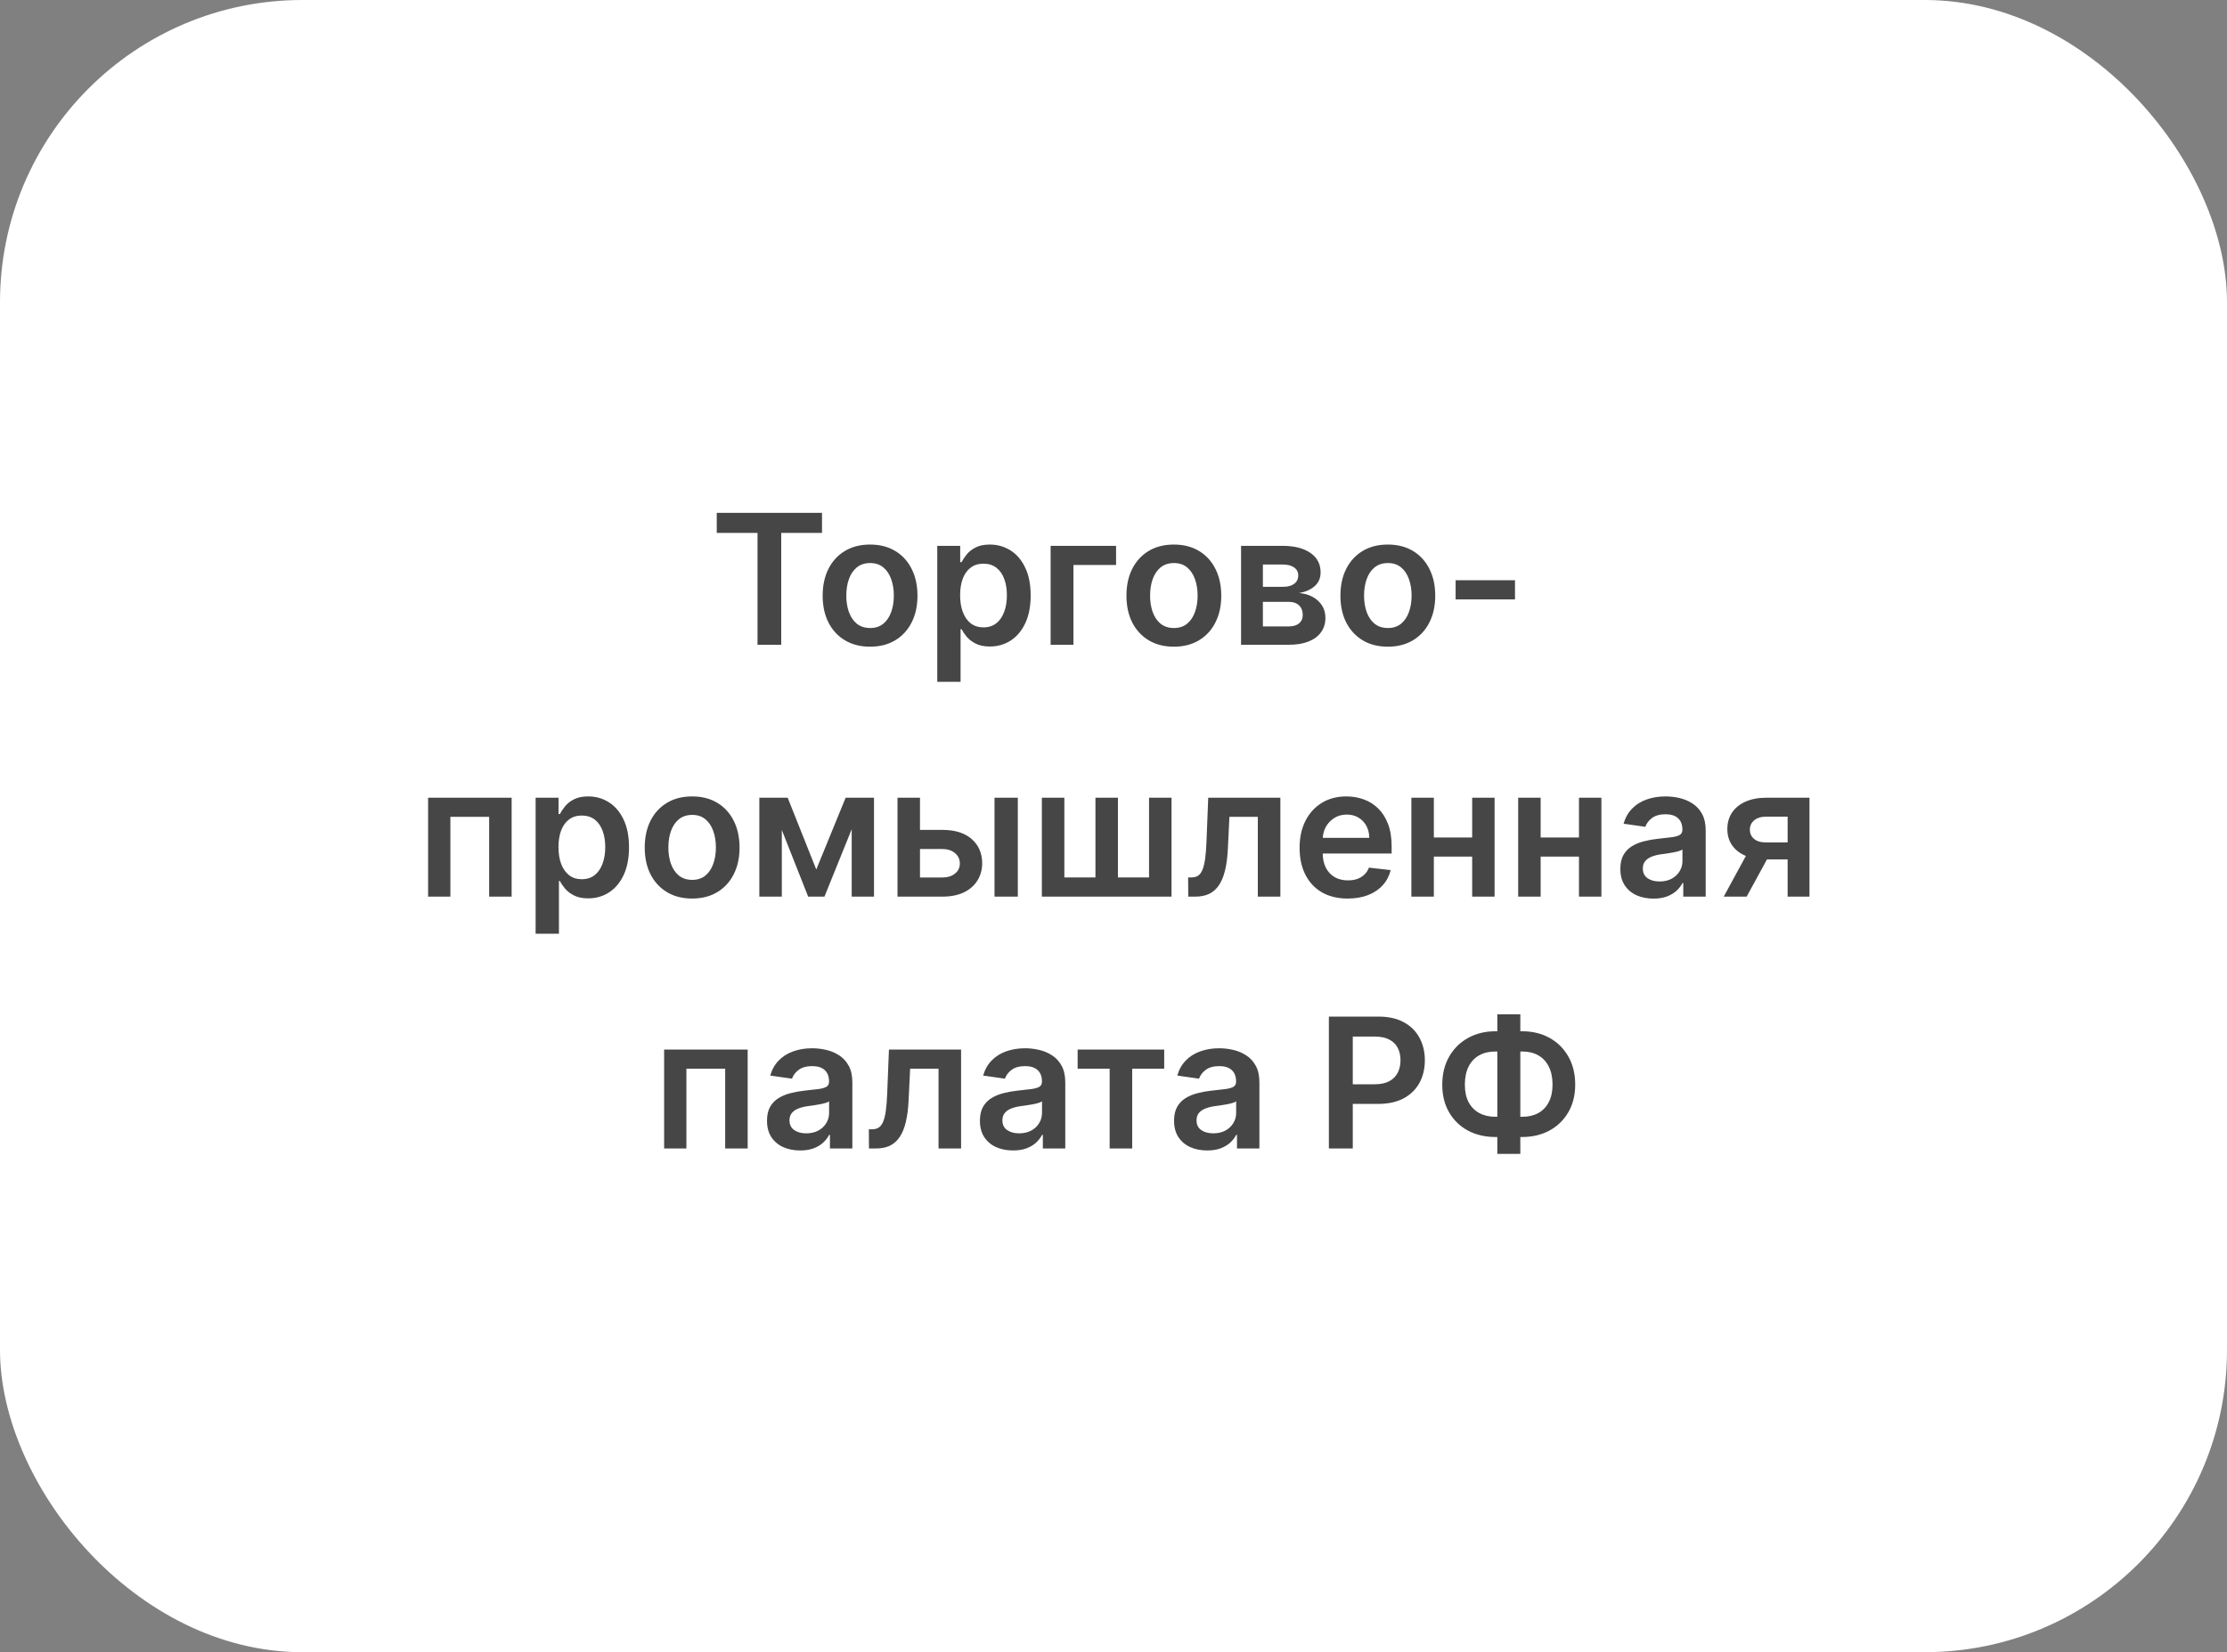
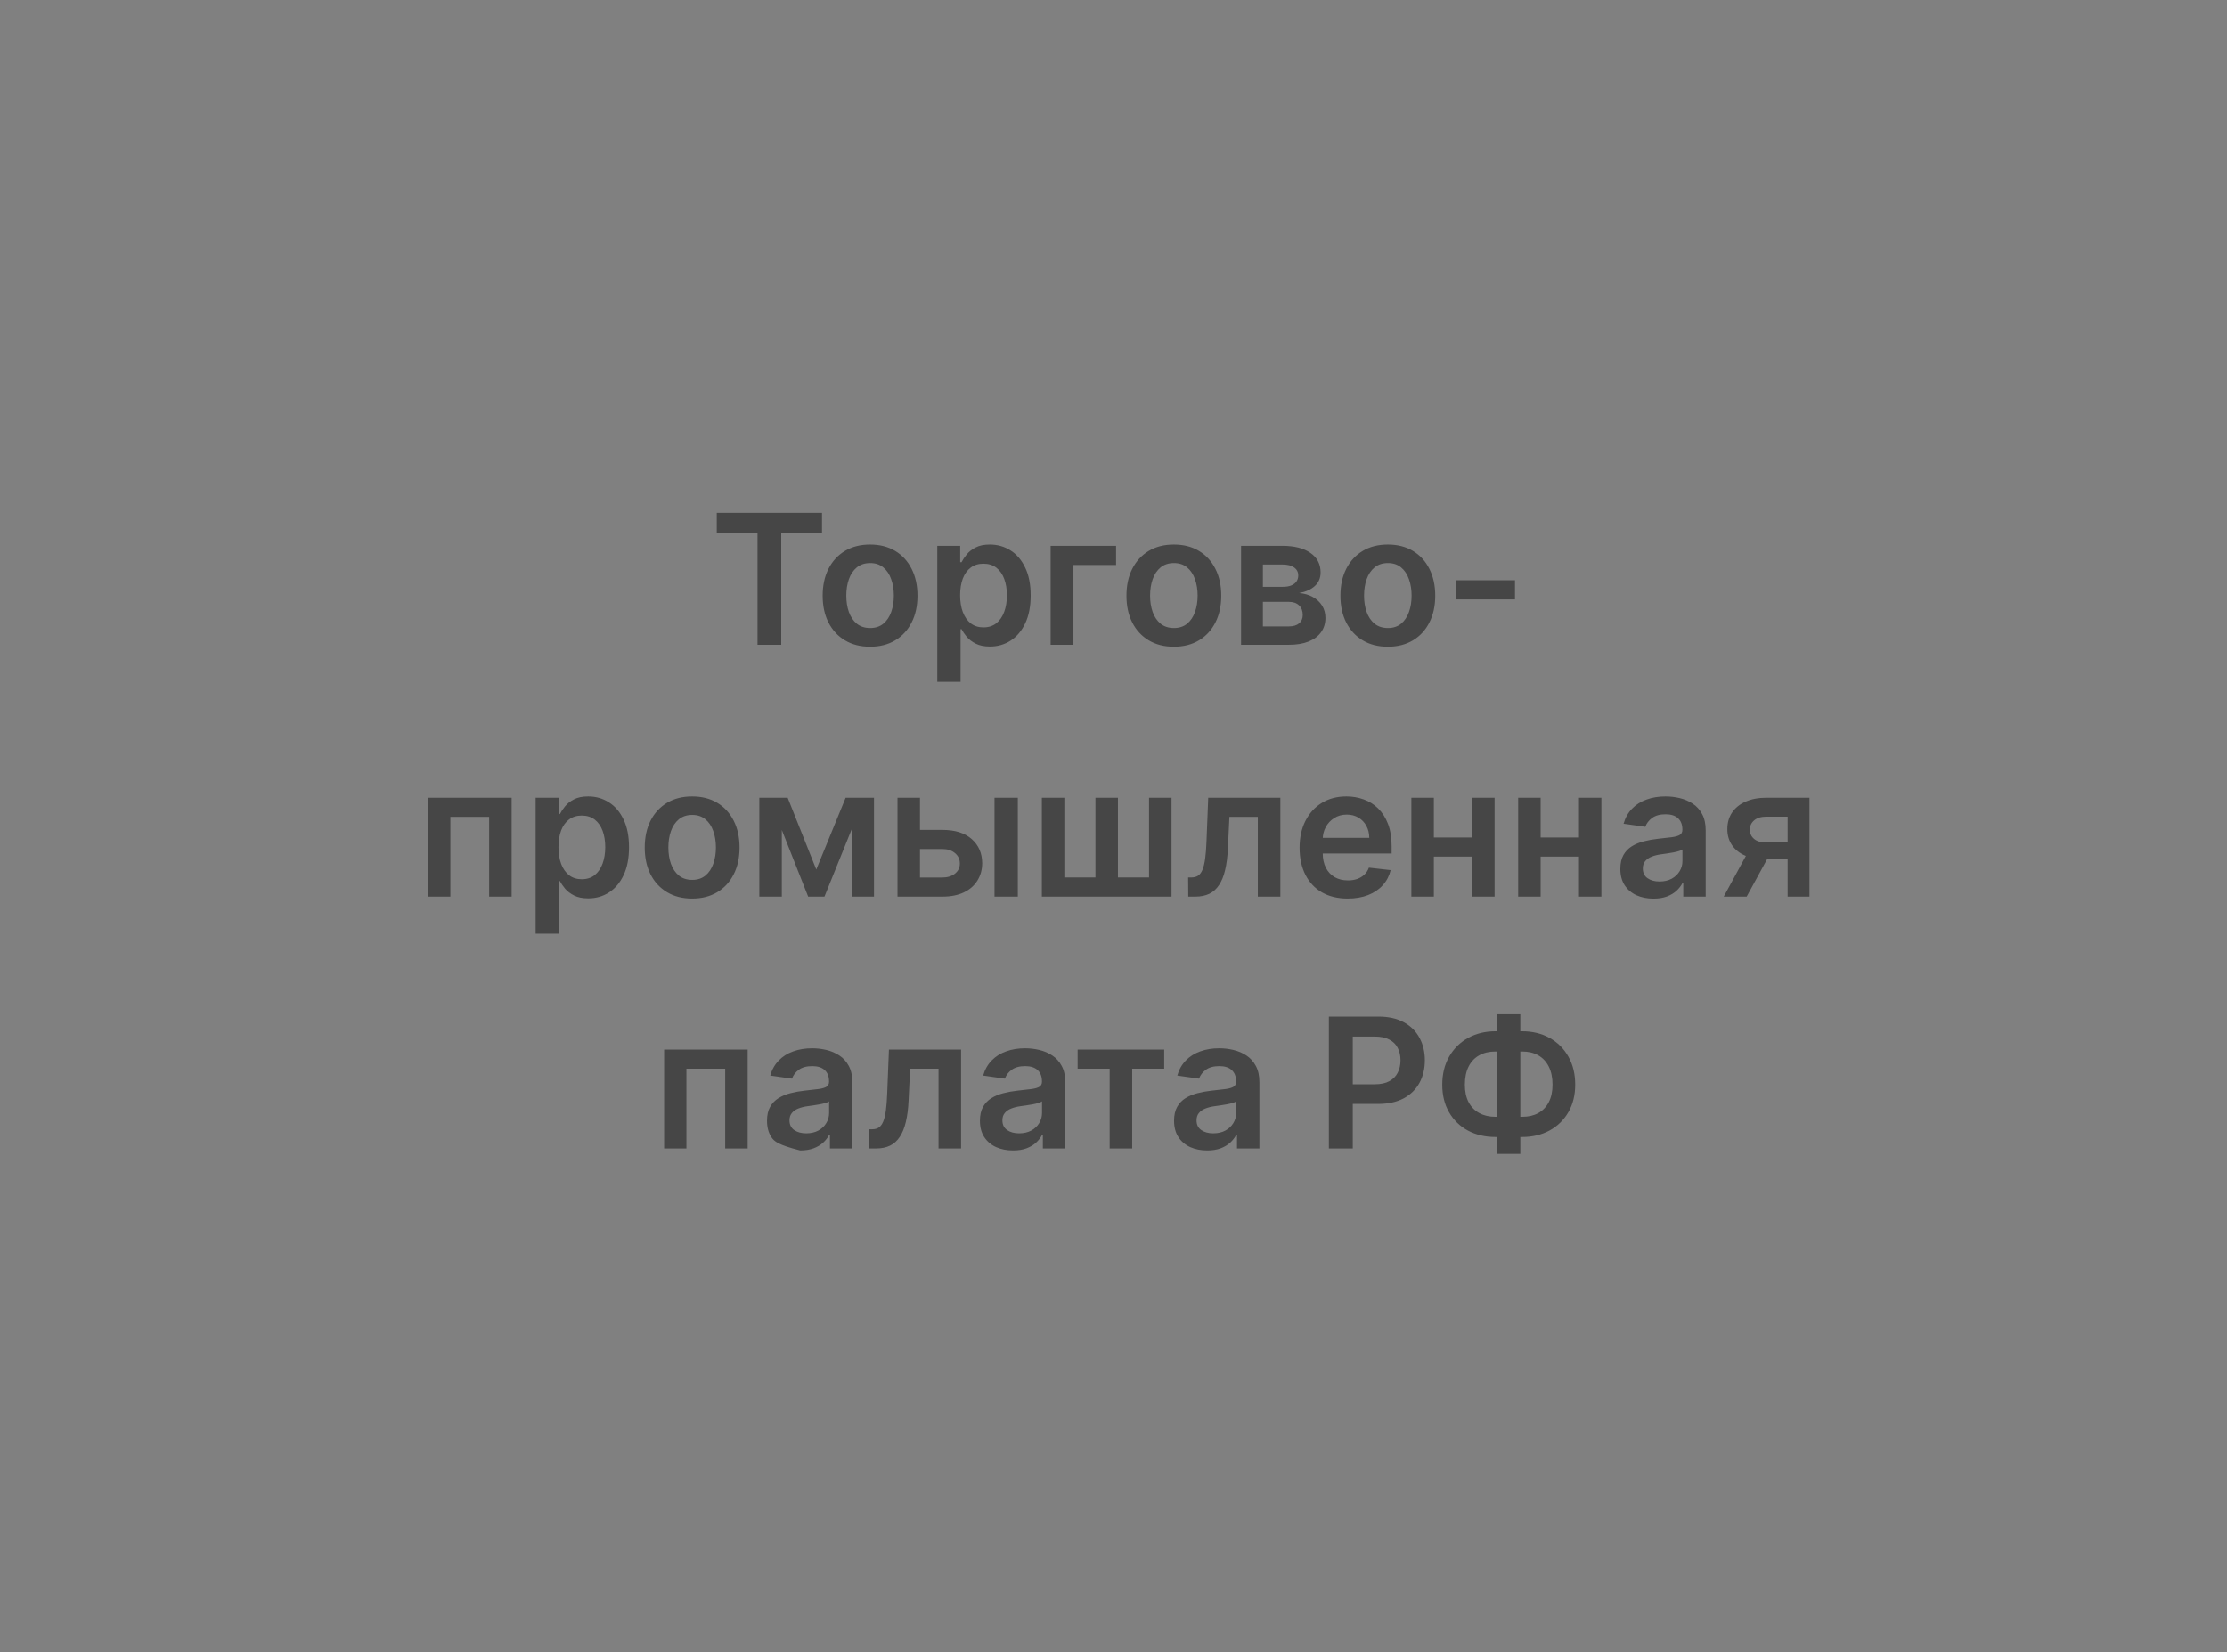
<svg xmlns="http://www.w3.org/2000/svg" width="221" height="164" viewBox="0 0 221 164" fill="none">
  <rect x="0" y="0" width="221" height="164" fill="#808080" stroke="none" />
-   <rect width="221" height="164" rx="30" fill="white" />
-   <path d="M71.128 52.897V50.909H81.573V52.897H77.526V64H75.174V52.897H71.128ZM86.343 64.192C85.384 64.192 84.553 63.981 83.85 63.559C83.147 63.137 82.601 62.547 82.213 61.788C81.83 61.03 81.638 60.144 81.638 59.129C81.638 58.115 81.83 57.227 82.213 56.464C82.601 55.701 83.147 55.109 83.85 54.687C84.553 54.265 85.384 54.054 86.343 54.054C87.302 54.054 88.132 54.265 88.836 54.687C89.539 55.109 90.082 55.701 90.466 56.464C90.853 57.227 91.047 58.115 91.047 59.129C91.047 60.144 90.853 61.03 90.466 61.788C90.082 62.547 89.539 63.137 88.836 63.559C88.132 63.981 87.302 64.192 86.343 64.192ZM86.356 62.338C86.875 62.338 87.31 62.195 87.659 61.91C88.009 61.62 88.269 61.232 88.439 60.746C88.614 60.261 88.701 59.719 88.701 59.123C88.701 58.522 88.614 57.979 88.439 57.493C88.269 57.003 88.009 56.613 87.659 56.323C87.31 56.033 86.875 55.889 86.356 55.889C85.823 55.889 85.38 56.033 85.026 56.323C84.677 56.613 84.414 57.003 84.24 57.493C84.069 57.979 83.984 58.522 83.984 59.123C83.984 59.719 84.069 60.261 84.24 60.746C84.414 61.232 84.677 61.62 85.026 61.91C85.38 62.195 85.823 62.338 86.356 62.338ZM93.011 67.682V54.182H95.287V55.805H95.421C95.54 55.567 95.709 55.313 95.926 55.045C96.143 54.772 96.437 54.54 96.808 54.348C97.179 54.152 97.652 54.054 98.227 54.054C98.986 54.054 99.67 54.248 100.279 54.636C100.893 55.019 101.378 55.588 101.736 56.342C102.099 57.092 102.28 58.013 102.28 59.104C102.28 60.182 102.103 61.098 101.749 61.852C101.395 62.606 100.914 63.182 100.305 63.578C99.695 63.974 99.005 64.173 98.234 64.173C97.671 64.173 97.204 64.079 96.834 63.891C96.463 63.704 96.165 63.478 95.939 63.214C95.717 62.945 95.545 62.692 95.421 62.453H95.325V67.682H93.011ZM95.28 59.091C95.28 59.726 95.37 60.282 95.549 60.759C95.732 61.236 95.994 61.609 96.335 61.878C96.68 62.142 97.098 62.274 97.588 62.274C98.099 62.274 98.528 62.138 98.873 61.865C99.218 61.588 99.478 61.211 99.653 60.734C99.832 60.252 99.921 59.705 99.921 59.091C99.921 58.481 99.834 57.94 99.659 57.467C99.484 56.994 99.224 56.624 98.879 56.355C98.534 56.087 98.103 55.952 97.588 55.952C97.094 55.952 96.674 56.082 96.329 56.342C95.984 56.602 95.721 56.967 95.542 57.435C95.368 57.904 95.28 58.456 95.28 59.091ZM110.756 54.182V56.08H106.524V64H104.261V54.182H110.756ZM116.489 64.192C115.53 64.192 114.699 63.981 113.996 63.559C113.293 63.137 112.748 62.547 112.36 61.788C111.976 61.03 111.785 60.144 111.785 59.129C111.785 58.115 111.976 57.227 112.36 56.464C112.748 55.701 113.293 55.109 113.996 54.687C114.699 54.265 115.53 54.054 116.489 54.054C117.448 54.054 118.279 54.265 118.982 54.687C119.685 55.109 120.229 55.701 120.612 56.464C121 57.227 121.194 58.115 121.194 59.129C121.194 60.144 121 61.03 120.612 61.788C120.229 62.547 119.685 63.137 118.982 63.559C118.279 63.981 117.448 64.192 116.489 64.192ZM116.502 62.338C117.022 62.338 117.456 62.195 117.806 61.91C118.155 61.62 118.415 61.232 118.586 60.746C118.76 60.261 118.848 59.719 118.848 59.123C118.848 58.522 118.76 57.979 118.586 57.493C118.415 57.003 118.155 56.613 117.806 56.323C117.456 56.033 117.022 55.889 116.502 55.889C115.969 55.889 115.526 56.033 115.172 56.323C114.823 56.613 114.561 57.003 114.386 57.493C114.216 57.979 114.131 58.522 114.131 59.123C114.131 59.719 114.216 60.261 114.386 60.746C114.561 61.232 114.823 61.62 115.172 61.91C115.526 62.195 115.969 62.338 116.502 62.338ZM123.158 64V54.182H127.281C128.444 54.182 129.362 54.414 130.036 54.879C130.713 55.343 131.052 55.991 131.052 56.822C131.052 57.371 130.86 57.821 130.477 58.17C130.097 58.516 129.58 58.748 128.923 58.867C129.439 58.91 129.891 59.04 130.278 59.257C130.67 59.474 130.977 59.76 131.199 60.114C131.42 60.467 131.531 60.874 131.531 61.334C131.531 61.876 131.388 62.347 131.103 62.747C130.822 63.144 130.411 63.452 129.869 63.674C129.332 63.891 128.68 64 127.913 64H123.158ZM125.325 62.178H127.913C128.339 62.178 128.674 62.078 128.917 61.878C129.16 61.673 129.281 61.396 129.281 61.047C129.281 60.642 129.16 60.325 128.917 60.094C128.674 59.86 128.339 59.743 127.913 59.743H125.325V62.178ZM125.325 58.247H127.325C127.641 58.247 127.911 58.202 128.137 58.113C128.363 58.019 128.536 57.889 128.655 57.723C128.774 57.553 128.834 57.35 128.834 57.116C128.834 56.779 128.695 56.515 128.418 56.323C128.146 56.131 127.766 56.035 127.281 56.035H125.325V58.247ZM137.724 64.192C136.765 64.192 135.934 63.981 135.231 63.559C134.528 63.137 133.982 62.547 133.594 61.788C133.211 61.03 133.019 60.144 133.019 59.129C133.019 58.115 133.211 57.227 133.594 56.464C133.982 55.701 134.528 55.109 135.231 54.687C135.934 54.265 136.765 54.054 137.724 54.054C138.682 54.054 139.513 54.265 140.216 54.687C140.92 55.109 141.463 55.701 141.846 56.464C142.234 57.227 142.428 58.115 142.428 59.129C142.428 60.144 142.234 61.03 141.846 61.788C141.463 62.547 140.92 63.137 140.216 63.559C139.513 63.981 138.682 64.192 137.724 64.192ZM137.736 62.338C138.256 62.338 138.691 62.195 139.04 61.91C139.39 61.62 139.65 61.232 139.82 60.746C139.995 60.261 140.082 59.719 140.082 59.123C140.082 58.522 139.995 57.979 139.82 57.493C139.65 57.003 139.39 56.613 139.04 56.323C138.691 56.033 138.256 55.889 137.736 55.889C137.204 55.889 136.76 56.033 136.407 56.323C136.057 56.613 135.795 57.003 135.621 57.493C135.45 57.979 135.365 58.522 135.365 59.123C135.365 59.719 135.45 60.261 135.621 60.746C135.795 61.232 136.057 61.62 136.407 61.91C136.76 62.195 137.204 62.338 137.736 62.338ZM150.343 57.595V59.5H144.45V57.595H150.343ZM42.483 89V79.182H50.773V89H48.542V81.08H44.694V89H42.483ZM53.153 92.682V79.182H55.428V80.805H55.563C55.682 80.567 55.85 80.313 56.068 80.045C56.285 79.772 56.579 79.54 56.95 79.348C57.32 79.152 57.793 79.054 58.369 79.054C59.127 79.054 59.811 79.248 60.42 79.636C61.034 80.019 61.52 80.588 61.878 81.342C62.24 82.092 62.421 83.013 62.421 84.104C62.421 85.182 62.244 86.098 61.891 86.852C61.537 87.606 61.056 88.182 60.446 88.578C59.837 88.974 59.146 89.173 58.375 89.173C57.813 89.173 57.346 89.079 56.975 88.891C56.605 88.704 56.306 88.478 56.08 88.214C55.859 87.945 55.686 87.692 55.563 87.453H55.467V92.682H53.153ZM55.422 84.091C55.422 84.726 55.511 85.282 55.69 85.759C55.874 86.237 56.136 86.609 56.477 86.878C56.822 87.142 57.239 87.274 57.73 87.274C58.241 87.274 58.669 87.138 59.014 86.865C59.359 86.588 59.619 86.211 59.794 85.734C59.973 85.252 60.063 84.704 60.063 84.091C60.063 83.481 59.975 82.94 59.8 82.467C59.626 81.994 59.366 81.624 59.021 81.355C58.675 81.087 58.245 80.952 57.73 80.952C57.235 80.952 56.815 81.082 56.47 81.342C56.125 81.602 55.863 81.967 55.684 82.435C55.509 82.904 55.422 83.456 55.422 84.091ZM68.686 89.192C67.727 89.192 66.896 88.981 66.193 88.559C65.489 88.137 64.944 87.547 64.556 86.788C64.173 86.03 63.981 85.144 63.981 84.129C63.981 83.115 64.173 82.227 64.556 81.464C64.944 80.701 65.489 80.109 66.193 79.687C66.896 79.265 67.727 79.054 68.686 79.054C69.644 79.054 70.475 79.265 71.178 79.687C71.882 80.109 72.425 80.701 72.808 81.464C73.196 82.227 73.39 83.115 73.39 84.129C73.39 85.144 73.196 86.03 72.808 86.788C72.425 87.547 71.882 88.137 71.178 88.559C70.475 88.981 69.644 89.192 68.686 89.192ZM68.698 87.338C69.218 87.338 69.653 87.195 70.002 86.91C70.352 86.62 70.612 86.232 70.782 85.746C70.957 85.261 71.044 84.719 71.044 84.123C71.044 83.522 70.957 82.979 70.782 82.493C70.612 82.003 70.352 81.613 70.002 81.323C69.653 81.033 69.218 80.888 68.698 80.888C68.166 80.888 67.722 81.033 67.369 81.323C67.019 81.613 66.757 82.003 66.582 82.493C66.412 82.979 66.327 83.522 66.327 84.123C66.327 84.719 66.412 85.261 66.582 85.746C66.757 86.232 67.019 86.62 67.369 86.91C67.722 87.195 68.166 87.338 68.698 87.338ZM81.004 86.309L83.919 79.182H85.786L81.816 89H80.199L76.319 79.182H78.166L81.004 86.309ZM77.585 79.182V89H75.354V79.182H77.585ZM84.52 89V79.182H86.732V89H84.52ZM90.631 82.378H93.526C94.779 82.378 95.749 82.683 96.435 83.292C97.121 83.901 97.466 84.7 97.47 85.689C97.466 86.332 97.308 86.903 96.997 87.402C96.691 87.901 96.243 88.293 95.655 88.578C95.071 88.859 94.362 89 93.526 89H89.065V79.182H91.296V87.102H93.526C94.029 87.102 94.443 86.974 94.767 86.718C95.091 86.458 95.252 86.126 95.252 85.721C95.252 85.295 95.091 84.947 94.767 84.679C94.443 84.41 94.029 84.276 93.526 84.276H90.631V82.378ZM98.691 89V79.182H101.005V89H98.691ZM103.391 79.182H105.622V87.095H108.709V79.182H110.94V87.095H114.027V79.182H116.258V89H103.391V79.182ZM117.919 89L117.906 87.095H118.245C118.5 87.095 118.715 87.038 118.89 86.923C119.065 86.808 119.21 86.616 119.325 86.347C119.44 86.075 119.529 85.708 119.593 85.248C119.657 84.788 119.702 84.215 119.728 83.528L119.9 79.182H127.059V89H124.822V81.08H122.003L121.85 84.244C121.811 85.062 121.72 85.772 121.575 86.373C121.434 86.969 121.234 87.462 120.974 87.849C120.718 88.237 120.397 88.527 120.009 88.719C119.621 88.906 119.163 89 118.634 89H117.919ZM133.736 89.192C132.751 89.192 131.901 88.987 131.185 88.578C130.474 88.165 129.926 87.581 129.543 86.827C129.159 86.068 128.967 85.175 128.967 84.148C128.967 83.138 129.159 82.252 129.543 81.489C129.93 80.722 130.472 80.126 131.166 79.7C131.861 79.269 132.677 79.054 133.614 79.054C134.219 79.054 134.79 79.152 135.327 79.348C135.869 79.54 136.346 79.838 136.759 80.243C137.177 80.648 137.505 81.163 137.744 81.79C137.982 82.412 138.101 83.153 138.101 84.014V84.724H130.054V83.164H135.883C135.879 82.721 135.783 82.327 135.596 81.981C135.408 81.632 135.146 81.357 134.81 81.157C134.477 80.957 134.089 80.856 133.646 80.856C133.173 80.856 132.758 80.972 132.4 81.202C132.042 81.428 131.763 81.726 131.562 82.097C131.366 82.463 131.266 82.866 131.262 83.305V84.666C131.262 85.237 131.366 85.727 131.575 86.136C131.784 86.541 132.076 86.852 132.451 87.07C132.826 87.283 133.265 87.389 133.768 87.389C134.104 87.389 134.409 87.342 134.682 87.249C134.954 87.151 135.191 87.008 135.391 86.82C135.592 86.633 135.743 86.401 135.845 86.124L138.006 86.367C137.869 86.938 137.609 87.436 137.226 87.862C136.847 88.284 136.361 88.612 135.768 88.847C135.176 89.077 134.498 89.192 133.736 89.192ZM146.803 83.132V85.031H141.574V83.132H146.803ZM142.29 79.182V89H140.059V79.182H142.29ZM148.318 79.182V89H146.093V79.182H148.318ZM157.402 83.132V85.031H152.174V83.132H157.402ZM152.889 79.182V89H150.659V79.182H152.889ZM158.917 79.182V89H156.693V79.182H158.917ZM164.084 89.198C163.461 89.198 162.901 89.087 162.402 88.866C161.908 88.64 161.516 88.308 161.226 87.869C160.941 87.43 160.798 86.888 160.798 86.245C160.798 85.691 160.9 85.233 161.105 84.871C161.309 84.508 161.589 84.219 161.942 84.001C162.296 83.784 162.694 83.62 163.138 83.509C163.585 83.394 164.047 83.311 164.525 83.26C165.1 83.2 165.566 83.147 165.924 83.1C166.282 83.049 166.542 82.972 166.704 82.87C166.87 82.763 166.954 82.599 166.954 82.378V82.34C166.954 81.858 166.811 81.485 166.525 81.221C166.24 80.957 165.829 80.825 165.292 80.825C164.725 80.825 164.275 80.948 163.943 81.195C163.615 81.442 163.393 81.734 163.278 82.071L161.118 81.764C161.288 81.168 161.569 80.669 161.961 80.269C162.353 79.864 162.833 79.561 163.4 79.361C163.966 79.156 164.593 79.054 165.279 79.054C165.752 79.054 166.223 79.109 166.691 79.22C167.16 79.331 167.589 79.514 167.976 79.77C168.364 80.021 168.675 80.364 168.91 80.799C169.148 81.234 169.267 81.777 169.267 82.429V89H167.043V87.651H166.966C166.826 87.924 166.628 88.18 166.372 88.418C166.12 88.653 165.803 88.842 165.419 88.987C165.04 89.128 164.595 89.198 164.084 89.198ZM164.684 87.498C165.149 87.498 165.552 87.406 165.892 87.223C166.233 87.035 166.495 86.788 166.679 86.481C166.866 86.175 166.96 85.84 166.96 85.478V84.321C166.888 84.381 166.764 84.436 166.589 84.487C166.419 84.538 166.227 84.583 166.014 84.621C165.801 84.66 165.59 84.694 165.381 84.724C165.172 84.754 164.991 84.779 164.838 84.8C164.493 84.847 164.184 84.924 163.911 85.031C163.638 85.137 163.423 85.286 163.265 85.478C163.108 85.665 163.029 85.908 163.029 86.207C163.029 86.633 163.184 86.954 163.495 87.172C163.807 87.389 164.203 87.498 164.684 87.498ZM177.398 89V81.061H175.302C174.769 81.061 174.36 81.185 174.074 81.432C173.789 81.679 173.648 81.986 173.652 82.352C173.648 82.719 173.782 83.021 174.055 83.26C174.328 83.499 174.718 83.618 175.225 83.618H178.127V85.305H175.225C174.441 85.305 173.763 85.182 173.192 84.935C172.621 84.688 172.182 84.338 171.875 83.886C171.569 83.435 171.415 82.906 171.415 82.301C171.415 81.671 171.571 81.123 171.882 80.658C172.197 80.19 172.645 79.827 173.224 79.572C173.808 79.312 174.5 79.182 175.302 79.182H179.565V89H177.398ZM171.057 89L173.799 83.963H176.081L173.333 89H171.057ZM65.906 114V104.182H74.196V114H71.965V106.08H68.117V114H65.906ZM79.401 114.198C78.779 114.198 78.218 114.087 77.72 113.866C77.225 113.64 76.834 113.308 76.544 112.869C76.258 112.43 76.115 111.888 76.115 111.245C76.115 110.691 76.218 110.233 76.422 109.871C76.627 109.509 76.906 109.219 77.26 109.001C77.613 108.784 78.012 108.62 78.455 108.509C78.902 108.394 79.365 108.311 79.842 108.26C80.417 108.2 80.884 108.147 81.242 108.1C81.6 108.049 81.86 107.972 82.022 107.87C82.188 107.763 82.271 107.599 82.271 107.378V107.339C82.271 106.858 82.128 106.485 81.843 106.221C81.557 105.957 81.146 105.825 80.609 105.825C80.042 105.825 79.593 105.948 79.26 106.195C78.932 106.442 78.711 106.734 78.596 107.071L76.435 106.764C76.606 106.168 76.887 105.669 77.279 105.268C77.671 104.864 78.15 104.561 78.717 104.361C79.284 104.156 79.91 104.054 80.596 104.054C81.069 104.054 81.54 104.109 82.009 104.22C82.478 104.331 82.906 104.514 83.294 104.77C83.681 105.021 83.993 105.364 84.227 105.799C84.466 106.234 84.585 106.777 84.585 107.429V114H82.36V112.651H82.284C82.143 112.924 81.945 113.18 81.689 113.418C81.438 113.653 81.12 113.842 80.737 113.987C80.358 114.128 79.912 114.198 79.401 114.198ZM80.002 112.498C80.466 112.498 80.869 112.406 81.21 112.223C81.551 112.036 81.813 111.788 81.996 111.482C82.184 111.175 82.277 110.84 82.277 110.478V109.321C82.205 109.381 82.081 109.436 81.907 109.487C81.736 109.538 81.544 109.583 81.331 109.621C81.118 109.66 80.907 109.694 80.698 109.724C80.49 109.754 80.309 109.779 80.155 109.8C79.81 109.847 79.501 109.924 79.228 110.031C78.956 110.137 78.74 110.286 78.583 110.478C78.425 110.665 78.346 110.908 78.346 111.207C78.346 111.633 78.502 111.955 78.813 112.172C79.124 112.389 79.52 112.498 80.002 112.498ZM86.234 114L86.221 112.095H86.56C86.816 112.095 87.031 112.038 87.206 111.923C87.38 111.808 87.525 111.616 87.64 111.347C87.755 111.075 87.845 110.708 87.909 110.248C87.973 109.788 88.017 109.214 88.043 108.528L88.216 104.182H95.375V114H93.137V106.08H90.319L90.165 109.244C90.127 110.062 90.035 110.772 89.89 111.373C89.75 111.969 89.549 112.462 89.289 112.849C89.034 113.237 88.712 113.527 88.324 113.719C87.936 113.906 87.478 114 86.95 114H86.234ZM100.53 114.198C99.908 114.198 99.347 114.087 98.849 113.866C98.354 113.64 97.962 113.308 97.673 112.869C97.387 112.43 97.244 111.888 97.244 111.245C97.244 110.691 97.347 110.233 97.551 109.871C97.756 109.509 98.035 109.219 98.388 109.001C98.742 108.784 99.141 108.62 99.584 108.509C100.031 108.394 100.494 108.311 100.971 108.26C101.546 108.2 102.013 108.147 102.371 108.1C102.729 108.049 102.989 107.972 103.151 107.87C103.317 107.763 103.4 107.599 103.4 107.378V107.339C103.4 106.858 103.257 106.485 102.972 106.221C102.686 105.957 102.275 105.825 101.738 105.825C101.171 105.825 100.722 105.948 100.389 106.195C100.061 106.442 99.84 106.734 99.724 107.071L97.564 106.764C97.734 106.168 98.016 105.669 98.408 105.268C98.8 104.864 99.279 104.561 99.846 104.361C100.413 104.156 101.039 104.054 101.725 104.054C102.198 104.054 102.669 104.109 103.138 104.22C103.607 104.331 104.035 104.514 104.423 104.77C104.81 105.021 105.121 105.364 105.356 105.799C105.594 106.234 105.714 106.777 105.714 107.429V114H103.489V112.651H103.413C103.272 112.924 103.074 113.18 102.818 113.418C102.567 113.653 102.249 113.842 101.866 113.987C101.487 114.128 101.041 114.198 100.53 114.198ZM101.131 112.498C101.595 112.498 101.998 112.406 102.339 112.223C102.68 112.036 102.942 111.788 103.125 111.482C103.312 111.175 103.406 110.84 103.406 110.478V109.321C103.334 109.381 103.21 109.436 103.036 109.487C102.865 109.538 102.673 109.583 102.46 109.621C102.247 109.66 102.036 109.694 101.827 109.724C101.619 109.754 101.438 109.779 101.284 109.8C100.939 109.847 100.63 109.924 100.357 110.031C100.085 110.137 99.869 110.286 99.712 110.478C99.554 110.665 99.475 110.908 99.475 111.207C99.475 111.633 99.631 111.955 99.942 112.172C100.253 112.389 100.649 112.498 101.131 112.498ZM106.941 106.08V104.182H115.532V106.08H112.355V114H110.118V106.08H106.941ZM119.795 114.198C119.173 114.198 118.613 114.087 118.114 113.866C117.62 113.64 117.228 113.308 116.938 112.869C116.653 112.43 116.51 111.888 116.51 111.245C116.51 110.691 116.612 110.233 116.817 109.871C117.021 109.509 117.3 109.219 117.654 109.001C118.008 108.784 118.406 108.62 118.849 108.509C119.297 108.394 119.759 108.311 120.237 108.26C120.812 108.2 121.278 108.147 121.636 108.1C121.994 108.049 122.254 107.972 122.416 107.87C122.582 107.763 122.665 107.599 122.665 107.378V107.339C122.665 106.858 122.523 106.485 122.237 106.221C121.952 105.957 121.54 105.825 121.004 105.825C120.437 105.825 119.987 105.948 119.655 106.195C119.327 106.442 119.105 106.734 118.99 107.071L116.83 106.764C117 106.168 117.281 105.669 117.673 105.268C118.065 104.864 118.545 104.561 119.112 104.361C119.678 104.156 120.305 104.054 120.991 104.054C121.464 104.054 121.935 104.109 122.403 104.22C122.872 104.331 123.3 104.514 123.688 104.77C124.076 105.021 124.387 105.364 124.621 105.799C124.86 106.234 124.979 106.777 124.979 107.429V114H122.755V112.651H122.678C122.538 112.924 122.339 113.18 122.084 113.418C121.832 113.653 121.515 113.842 121.131 113.987C120.752 114.128 120.307 114.198 119.795 114.198ZM120.396 112.498C120.861 112.498 121.263 112.406 121.604 112.223C121.945 112.036 122.207 111.788 122.391 111.482C122.578 111.175 122.672 110.84 122.672 110.478V109.321C122.599 109.381 122.476 109.436 122.301 109.487C122.131 109.538 121.939 109.583 121.726 109.621C121.513 109.66 121.302 109.694 121.093 109.724C120.884 109.754 120.703 109.779 120.55 109.8C120.205 109.847 119.896 109.924 119.623 110.031C119.35 110.137 119.135 110.286 118.977 110.478C118.82 110.665 118.741 110.908 118.741 111.207C118.741 111.633 118.896 111.955 119.207 112.172C119.518 112.389 119.915 112.498 120.396 112.498ZM131.873 114V100.909H136.782C137.788 100.909 138.632 101.097 139.314 101.472C140 101.847 140.517 102.362 140.867 103.018C141.221 103.67 141.397 104.412 141.397 105.243C141.397 106.082 141.221 106.828 140.867 107.48C140.513 108.132 139.991 108.646 139.301 109.021C138.61 109.391 137.76 109.577 136.75 109.577H133.497V107.627H136.431C137.019 107.627 137.5 107.525 137.875 107.32C138.25 107.116 138.527 106.835 138.706 106.477C138.89 106.119 138.981 105.707 138.981 105.243C138.981 104.778 138.89 104.369 138.706 104.016C138.527 103.662 138.248 103.387 137.869 103.191C137.494 102.991 137.01 102.891 136.418 102.891H134.245V114H131.873ZM148.405 102.366H151.051C152.074 102.366 152.981 102.586 153.774 103.025C154.567 103.464 155.189 104.082 155.64 104.879C156.092 105.671 156.318 106.6 156.318 107.665C156.318 108.705 156.092 109.615 155.64 110.395C155.189 111.175 154.567 111.782 153.774 112.217C152.981 112.647 152.074 112.862 151.051 112.862H148.405C147.378 112.862 146.466 112.649 145.669 112.223C144.876 111.793 144.254 111.187 143.802 110.408C143.351 109.628 143.125 108.716 143.125 107.672C143.125 106.607 143.353 105.678 143.809 104.885C144.265 104.088 144.889 103.47 145.682 103.031C146.479 102.588 147.386 102.366 148.405 102.366ZM148.405 104.374C147.782 104.374 147.243 104.501 146.787 104.757C146.336 105.009 145.986 105.379 145.739 105.869C145.492 106.359 145.368 106.96 145.368 107.672C145.368 108.354 145.492 108.931 145.739 109.404C145.991 109.877 146.344 110.237 146.8 110.484C147.256 110.732 147.791 110.855 148.405 110.855H151.057C151.675 110.855 152.208 110.732 152.655 110.484C153.107 110.233 153.454 109.871 153.697 109.398C153.944 108.92 154.068 108.343 154.068 107.665C154.068 106.962 153.944 106.366 153.697 105.876C153.454 105.386 153.107 105.013 152.655 104.757C152.208 104.501 151.675 104.374 151.057 104.374H148.405ZM150.872 100.679V114.537H148.59V100.679H150.872Z" fill="#464646" />
+   <path d="M71.128 52.897V50.909H81.573V52.897H77.526V64H75.174V52.897H71.128ZM86.343 64.192C85.384 64.192 84.553 63.981 83.85 63.559C83.147 63.137 82.601 62.547 82.213 61.788C81.83 61.03 81.638 60.144 81.638 59.129C81.638 58.115 81.83 57.227 82.213 56.464C82.601 55.701 83.147 55.109 83.85 54.687C84.553 54.265 85.384 54.054 86.343 54.054C87.302 54.054 88.132 54.265 88.836 54.687C89.539 55.109 90.082 55.701 90.466 56.464C90.853 57.227 91.047 58.115 91.047 59.129C91.047 60.144 90.853 61.03 90.466 61.788C90.082 62.547 89.539 63.137 88.836 63.559C88.132 63.981 87.302 64.192 86.343 64.192ZM86.356 62.338C86.875 62.338 87.31 62.195 87.659 61.91C88.009 61.62 88.269 61.232 88.439 60.746C88.614 60.261 88.701 59.719 88.701 59.123C88.701 58.522 88.614 57.979 88.439 57.493C88.269 57.003 88.009 56.613 87.659 56.323C87.31 56.033 86.875 55.889 86.356 55.889C85.823 55.889 85.38 56.033 85.026 56.323C84.677 56.613 84.414 57.003 84.24 57.493C84.069 57.979 83.984 58.522 83.984 59.123C83.984 59.719 84.069 60.261 84.24 60.746C84.414 61.232 84.677 61.62 85.026 61.91C85.38 62.195 85.823 62.338 86.356 62.338ZM93.011 67.682V54.182H95.287V55.805H95.421C95.54 55.567 95.709 55.313 95.926 55.045C96.143 54.772 96.437 54.54 96.808 54.348C97.179 54.152 97.652 54.054 98.227 54.054C98.986 54.054 99.67 54.248 100.279 54.636C100.893 55.019 101.378 55.588 101.736 56.342C102.099 57.092 102.28 58.013 102.28 59.104C102.28 60.182 102.103 61.098 101.749 61.852C101.395 62.606 100.914 63.182 100.305 63.578C99.695 63.974 99.005 64.173 98.234 64.173C97.671 64.173 97.204 64.079 96.834 63.891C96.463 63.704 96.165 63.478 95.939 63.214C95.717 62.945 95.545 62.692 95.421 62.453H95.325V67.682H93.011ZM95.28 59.091C95.28 59.726 95.37 60.282 95.549 60.759C95.732 61.236 95.994 61.609 96.335 61.878C96.68 62.142 97.098 62.274 97.588 62.274C98.099 62.274 98.528 62.138 98.873 61.865C99.218 61.588 99.478 61.211 99.653 60.734C99.832 60.252 99.921 59.705 99.921 59.091C99.921 58.481 99.834 57.94 99.659 57.467C99.484 56.994 99.224 56.624 98.879 56.355C98.534 56.087 98.103 55.952 97.588 55.952C97.094 55.952 96.674 56.082 96.329 56.342C95.984 56.602 95.721 56.967 95.542 57.435C95.368 57.904 95.28 58.456 95.28 59.091ZM110.756 54.182V56.08H106.524V64H104.261V54.182H110.756ZM116.489 64.192C115.53 64.192 114.699 63.981 113.996 63.559C113.293 63.137 112.748 62.547 112.36 61.788C111.976 61.03 111.785 60.144 111.785 59.129C111.785 58.115 111.976 57.227 112.36 56.464C112.748 55.701 113.293 55.109 113.996 54.687C114.699 54.265 115.53 54.054 116.489 54.054C117.448 54.054 118.279 54.265 118.982 54.687C119.685 55.109 120.229 55.701 120.612 56.464C121 57.227 121.194 58.115 121.194 59.129C121.194 60.144 121 61.03 120.612 61.788C120.229 62.547 119.685 63.137 118.982 63.559C118.279 63.981 117.448 64.192 116.489 64.192ZM116.502 62.338C117.022 62.338 117.456 62.195 117.806 61.91C118.155 61.62 118.415 61.232 118.586 60.746C118.76 60.261 118.848 59.719 118.848 59.123C118.848 58.522 118.76 57.979 118.586 57.493C118.415 57.003 118.155 56.613 117.806 56.323C117.456 56.033 117.022 55.889 116.502 55.889C115.969 55.889 115.526 56.033 115.172 56.323C114.823 56.613 114.561 57.003 114.386 57.493C114.216 57.979 114.131 58.522 114.131 59.123C114.131 59.719 114.216 60.261 114.386 60.746C114.561 61.232 114.823 61.62 115.172 61.91C115.526 62.195 115.969 62.338 116.502 62.338ZM123.158 64V54.182H127.281C128.444 54.182 129.362 54.414 130.036 54.879C130.713 55.343 131.052 55.991 131.052 56.822C131.052 57.371 130.86 57.821 130.477 58.17C130.097 58.516 129.58 58.748 128.923 58.867C129.439 58.91 129.891 59.04 130.278 59.257C130.67 59.474 130.977 59.76 131.199 60.114C131.42 60.467 131.531 60.874 131.531 61.334C131.531 61.876 131.388 62.347 131.103 62.747C130.822 63.144 130.411 63.452 129.869 63.674C129.332 63.891 128.68 64 127.913 64H123.158ZM125.325 62.178H127.913C128.339 62.178 128.674 62.078 128.917 61.878C129.16 61.673 129.281 61.396 129.281 61.047C129.281 60.642 129.16 60.325 128.917 60.094C128.674 59.86 128.339 59.743 127.913 59.743H125.325V62.178ZM125.325 58.247H127.325C127.641 58.247 127.911 58.202 128.137 58.113C128.363 58.019 128.536 57.889 128.655 57.723C128.774 57.553 128.834 57.35 128.834 57.116C128.834 56.779 128.695 56.515 128.418 56.323C128.146 56.131 127.766 56.035 127.281 56.035H125.325V58.247ZM137.724 64.192C136.765 64.192 135.934 63.981 135.231 63.559C134.528 63.137 133.982 62.547 133.594 61.788C133.211 61.03 133.019 60.144 133.019 59.129C133.019 58.115 133.211 57.227 133.594 56.464C133.982 55.701 134.528 55.109 135.231 54.687C135.934 54.265 136.765 54.054 137.724 54.054C138.682 54.054 139.513 54.265 140.216 54.687C140.92 55.109 141.463 55.701 141.846 56.464C142.234 57.227 142.428 58.115 142.428 59.129C142.428 60.144 142.234 61.03 141.846 61.788C141.463 62.547 140.92 63.137 140.216 63.559C139.513 63.981 138.682 64.192 137.724 64.192ZM137.736 62.338C138.256 62.338 138.691 62.195 139.04 61.91C139.39 61.62 139.65 61.232 139.82 60.746C139.995 60.261 140.082 59.719 140.082 59.123C140.082 58.522 139.995 57.979 139.82 57.493C139.65 57.003 139.39 56.613 139.04 56.323C138.691 56.033 138.256 55.889 137.736 55.889C137.204 55.889 136.76 56.033 136.407 56.323C136.057 56.613 135.795 57.003 135.621 57.493C135.45 57.979 135.365 58.522 135.365 59.123C135.365 59.719 135.45 60.261 135.621 60.746C135.795 61.232 136.057 61.62 136.407 61.91C136.76 62.195 137.204 62.338 137.736 62.338ZM150.343 57.595V59.5H144.45V57.595H150.343ZM42.483 89V79.182H50.773V89H48.542V81.08H44.694V89H42.483ZM53.153 92.682V79.182H55.428V80.805H55.563C55.682 80.567 55.85 80.313 56.068 80.045C56.285 79.772 56.579 79.54 56.95 79.348C57.32 79.152 57.793 79.054 58.369 79.054C59.127 79.054 59.811 79.248 60.42 79.636C61.034 80.019 61.52 80.588 61.878 81.342C62.24 82.092 62.421 83.013 62.421 84.104C62.421 85.182 62.244 86.098 61.891 86.852C61.537 87.606 61.056 88.182 60.446 88.578C59.837 88.974 59.146 89.173 58.375 89.173C57.813 89.173 57.346 89.079 56.975 88.891C56.605 88.704 56.306 88.478 56.08 88.214C55.859 87.945 55.686 87.692 55.563 87.453H55.467V92.682H53.153ZM55.422 84.091C55.422 84.726 55.511 85.282 55.69 85.759C55.874 86.237 56.136 86.609 56.477 86.878C56.822 87.142 57.239 87.274 57.73 87.274C58.241 87.274 58.669 87.138 59.014 86.865C59.359 86.588 59.619 86.211 59.794 85.734C59.973 85.252 60.063 84.704 60.063 84.091C60.063 83.481 59.975 82.94 59.8 82.467C59.626 81.994 59.366 81.624 59.021 81.355C58.675 81.087 58.245 80.952 57.73 80.952C57.235 80.952 56.815 81.082 56.47 81.342C56.125 81.602 55.863 81.967 55.684 82.435C55.509 82.904 55.422 83.456 55.422 84.091ZM68.686 89.192C67.727 89.192 66.896 88.981 66.193 88.559C65.489 88.137 64.944 87.547 64.556 86.788C64.173 86.03 63.981 85.144 63.981 84.129C63.981 83.115 64.173 82.227 64.556 81.464C64.944 80.701 65.489 80.109 66.193 79.687C66.896 79.265 67.727 79.054 68.686 79.054C69.644 79.054 70.475 79.265 71.178 79.687C71.882 80.109 72.425 80.701 72.808 81.464C73.196 82.227 73.39 83.115 73.39 84.129C73.39 85.144 73.196 86.03 72.808 86.788C72.425 87.547 71.882 88.137 71.178 88.559C70.475 88.981 69.644 89.192 68.686 89.192ZM68.698 87.338C69.218 87.338 69.653 87.195 70.002 86.91C70.352 86.62 70.612 86.232 70.782 85.746C70.957 85.261 71.044 84.719 71.044 84.123C71.044 83.522 70.957 82.979 70.782 82.493C70.612 82.003 70.352 81.613 70.002 81.323C69.653 81.033 69.218 80.888 68.698 80.888C68.166 80.888 67.722 81.033 67.369 81.323C67.019 81.613 66.757 82.003 66.582 82.493C66.412 82.979 66.327 83.522 66.327 84.123C66.327 84.719 66.412 85.261 66.582 85.746C66.757 86.232 67.019 86.62 67.369 86.91C67.722 87.195 68.166 87.338 68.698 87.338ZM81.004 86.309L83.919 79.182H85.786L81.816 89H80.199L76.319 79.182H78.166L81.004 86.309ZM77.585 79.182V89H75.354V79.182H77.585ZM84.52 89V79.182H86.732V89H84.52ZM90.631 82.378H93.526C94.779 82.378 95.749 82.683 96.435 83.292C97.121 83.901 97.466 84.7 97.47 85.689C97.466 86.332 97.308 86.903 96.997 87.402C96.691 87.901 96.243 88.293 95.655 88.578C95.071 88.859 94.362 89 93.526 89H89.065V79.182H91.296V87.102H93.526C94.029 87.102 94.443 86.974 94.767 86.718C95.091 86.458 95.252 86.126 95.252 85.721C95.252 85.295 95.091 84.947 94.767 84.679C94.443 84.41 94.029 84.276 93.526 84.276H90.631V82.378ZM98.691 89V79.182H101.005V89H98.691ZM103.391 79.182H105.622V87.095H108.709V79.182H110.94V87.095H114.027V79.182H116.258V89H103.391V79.182ZM117.919 89L117.906 87.095H118.245C118.5 87.095 118.715 87.038 118.89 86.923C119.065 86.808 119.21 86.616 119.325 86.347C119.44 86.075 119.529 85.708 119.593 85.248C119.657 84.788 119.702 84.215 119.728 83.528L119.9 79.182H127.059V89H124.822V81.08H122.003L121.85 84.244C121.811 85.062 121.72 85.772 121.575 86.373C121.434 86.969 121.234 87.462 120.974 87.849C120.718 88.237 120.397 88.527 120.009 88.719C119.621 88.906 119.163 89 118.634 89H117.919ZM133.736 89.192C132.751 89.192 131.901 88.987 131.185 88.578C130.474 88.165 129.926 87.581 129.543 86.827C129.159 86.068 128.967 85.175 128.967 84.148C128.967 83.138 129.159 82.252 129.543 81.489C129.93 80.722 130.472 80.126 131.166 79.7C131.861 79.269 132.677 79.054 133.614 79.054C134.219 79.054 134.79 79.152 135.327 79.348C135.869 79.54 136.346 79.838 136.759 80.243C137.177 80.648 137.505 81.163 137.744 81.79C137.982 82.412 138.101 83.153 138.101 84.014V84.724H130.054V83.164H135.883C135.879 82.721 135.783 82.327 135.596 81.981C135.408 81.632 135.146 81.357 134.81 81.157C134.477 80.957 134.089 80.856 133.646 80.856C133.173 80.856 132.758 80.972 132.4 81.202C132.042 81.428 131.763 81.726 131.562 82.097C131.366 82.463 131.266 82.866 131.262 83.305V84.666C131.262 85.237 131.366 85.727 131.575 86.136C131.784 86.541 132.076 86.852 132.451 87.07C132.826 87.283 133.265 87.389 133.768 87.389C134.104 87.389 134.409 87.342 134.682 87.249C134.954 87.151 135.191 87.008 135.391 86.82C135.592 86.633 135.743 86.401 135.845 86.124L138.006 86.367C137.869 86.938 137.609 87.436 137.226 87.862C136.847 88.284 136.361 88.612 135.768 88.847C135.176 89.077 134.498 89.192 133.736 89.192ZM146.803 83.132V85.031H141.574V83.132H146.803ZM142.29 79.182V89H140.059V79.182H142.29ZM148.318 79.182V89H146.093V79.182H148.318ZM157.402 83.132V85.031H152.174V83.132H157.402ZM152.889 79.182V89H150.659V79.182H152.889ZM158.917 79.182V89H156.693V79.182H158.917ZM164.084 89.198C163.461 89.198 162.901 89.087 162.402 88.866C161.908 88.64 161.516 88.308 161.226 87.869C160.941 87.43 160.798 86.888 160.798 86.245C160.798 85.691 160.9 85.233 161.105 84.871C161.309 84.508 161.589 84.219 161.942 84.001C162.296 83.784 162.694 83.62 163.138 83.509C163.585 83.394 164.047 83.311 164.525 83.26C165.1 83.2 165.566 83.147 165.924 83.1C166.282 83.049 166.542 82.972 166.704 82.87C166.87 82.763 166.954 82.599 166.954 82.378V82.34C166.954 81.858 166.811 81.485 166.525 81.221C166.24 80.957 165.829 80.825 165.292 80.825C164.725 80.825 164.275 80.948 163.943 81.195C163.615 81.442 163.393 81.734 163.278 82.071L161.118 81.764C161.288 81.168 161.569 80.669 161.961 80.269C162.353 79.864 162.833 79.561 163.4 79.361C163.966 79.156 164.593 79.054 165.279 79.054C165.752 79.054 166.223 79.109 166.691 79.22C167.16 79.331 167.589 79.514 167.976 79.77C168.364 80.021 168.675 80.364 168.91 80.799C169.148 81.234 169.267 81.777 169.267 82.429V89H167.043V87.651H166.966C166.826 87.924 166.628 88.18 166.372 88.418C166.12 88.653 165.803 88.842 165.419 88.987C165.04 89.128 164.595 89.198 164.084 89.198ZM164.684 87.498C165.149 87.498 165.552 87.406 165.892 87.223C166.233 87.035 166.495 86.788 166.679 86.481C166.866 86.175 166.96 85.84 166.96 85.478V84.321C166.888 84.381 166.764 84.436 166.589 84.487C166.419 84.538 166.227 84.583 166.014 84.621C165.801 84.66 165.59 84.694 165.381 84.724C165.172 84.754 164.991 84.779 164.838 84.8C164.493 84.847 164.184 84.924 163.911 85.031C163.638 85.137 163.423 85.286 163.265 85.478C163.108 85.665 163.029 85.908 163.029 86.207C163.029 86.633 163.184 86.954 163.495 87.172C163.807 87.389 164.203 87.498 164.684 87.498ZM177.398 89V81.061H175.302C174.769 81.061 174.36 81.185 174.074 81.432C173.789 81.679 173.648 81.986 173.652 82.352C173.648 82.719 173.782 83.021 174.055 83.26C174.328 83.499 174.718 83.618 175.225 83.618H178.127V85.305H175.225C174.441 85.305 173.763 85.182 173.192 84.935C172.621 84.688 172.182 84.338 171.875 83.886C171.569 83.435 171.415 82.906 171.415 82.301C171.415 81.671 171.571 81.123 171.882 80.658C172.197 80.19 172.645 79.827 173.224 79.572C173.808 79.312 174.5 79.182 175.302 79.182H179.565V89H177.398ZM171.057 89L173.799 83.963H176.081L173.333 89H171.057ZM65.906 114V104.182H74.196V114H71.965V106.08H68.117V114H65.906ZM79.401 114.198C77.225 113.64 76.834 113.308 76.544 112.869C76.258 112.43 76.115 111.888 76.115 111.245C76.115 110.691 76.218 110.233 76.422 109.871C76.627 109.509 76.906 109.219 77.26 109.001C77.613 108.784 78.012 108.62 78.455 108.509C78.902 108.394 79.365 108.311 79.842 108.26C80.417 108.2 80.884 108.147 81.242 108.1C81.6 108.049 81.86 107.972 82.022 107.87C82.188 107.763 82.271 107.599 82.271 107.378V107.339C82.271 106.858 82.128 106.485 81.843 106.221C81.557 105.957 81.146 105.825 80.609 105.825C80.042 105.825 79.593 105.948 79.26 106.195C78.932 106.442 78.711 106.734 78.596 107.071L76.435 106.764C76.606 106.168 76.887 105.669 77.279 105.268C77.671 104.864 78.15 104.561 78.717 104.361C79.284 104.156 79.91 104.054 80.596 104.054C81.069 104.054 81.54 104.109 82.009 104.22C82.478 104.331 82.906 104.514 83.294 104.77C83.681 105.021 83.993 105.364 84.227 105.799C84.466 106.234 84.585 106.777 84.585 107.429V114H82.36V112.651H82.284C82.143 112.924 81.945 113.18 81.689 113.418C81.438 113.653 81.12 113.842 80.737 113.987C80.358 114.128 79.912 114.198 79.401 114.198ZM80.002 112.498C80.466 112.498 80.869 112.406 81.21 112.223C81.551 112.036 81.813 111.788 81.996 111.482C82.184 111.175 82.277 110.84 82.277 110.478V109.321C82.205 109.381 82.081 109.436 81.907 109.487C81.736 109.538 81.544 109.583 81.331 109.621C81.118 109.66 80.907 109.694 80.698 109.724C80.49 109.754 80.309 109.779 80.155 109.8C79.81 109.847 79.501 109.924 79.228 110.031C78.956 110.137 78.74 110.286 78.583 110.478C78.425 110.665 78.346 110.908 78.346 111.207C78.346 111.633 78.502 111.955 78.813 112.172C79.124 112.389 79.52 112.498 80.002 112.498ZM86.234 114L86.221 112.095H86.56C86.816 112.095 87.031 112.038 87.206 111.923C87.38 111.808 87.525 111.616 87.64 111.347C87.755 111.075 87.845 110.708 87.909 110.248C87.973 109.788 88.017 109.214 88.043 108.528L88.216 104.182H95.375V114H93.137V106.08H90.319L90.165 109.244C90.127 110.062 90.035 110.772 89.89 111.373C89.75 111.969 89.549 112.462 89.289 112.849C89.034 113.237 88.712 113.527 88.324 113.719C87.936 113.906 87.478 114 86.95 114H86.234ZM100.53 114.198C99.908 114.198 99.347 114.087 98.849 113.866C98.354 113.64 97.962 113.308 97.673 112.869C97.387 112.43 97.244 111.888 97.244 111.245C97.244 110.691 97.347 110.233 97.551 109.871C97.756 109.509 98.035 109.219 98.388 109.001C98.742 108.784 99.141 108.62 99.584 108.509C100.031 108.394 100.494 108.311 100.971 108.26C101.546 108.2 102.013 108.147 102.371 108.1C102.729 108.049 102.989 107.972 103.151 107.87C103.317 107.763 103.4 107.599 103.4 107.378V107.339C103.4 106.858 103.257 106.485 102.972 106.221C102.686 105.957 102.275 105.825 101.738 105.825C101.171 105.825 100.722 105.948 100.389 106.195C100.061 106.442 99.84 106.734 99.724 107.071L97.564 106.764C97.734 106.168 98.016 105.669 98.408 105.268C98.8 104.864 99.279 104.561 99.846 104.361C100.413 104.156 101.039 104.054 101.725 104.054C102.198 104.054 102.669 104.109 103.138 104.22C103.607 104.331 104.035 104.514 104.423 104.77C104.81 105.021 105.121 105.364 105.356 105.799C105.594 106.234 105.714 106.777 105.714 107.429V114H103.489V112.651H103.413C103.272 112.924 103.074 113.18 102.818 113.418C102.567 113.653 102.249 113.842 101.866 113.987C101.487 114.128 101.041 114.198 100.53 114.198ZM101.131 112.498C101.595 112.498 101.998 112.406 102.339 112.223C102.68 112.036 102.942 111.788 103.125 111.482C103.312 111.175 103.406 110.84 103.406 110.478V109.321C103.334 109.381 103.21 109.436 103.036 109.487C102.865 109.538 102.673 109.583 102.46 109.621C102.247 109.66 102.036 109.694 101.827 109.724C101.619 109.754 101.438 109.779 101.284 109.8C100.939 109.847 100.63 109.924 100.357 110.031C100.085 110.137 99.869 110.286 99.712 110.478C99.554 110.665 99.475 110.908 99.475 111.207C99.475 111.633 99.631 111.955 99.942 112.172C100.253 112.389 100.649 112.498 101.131 112.498ZM106.941 106.08V104.182H115.532V106.08H112.355V114H110.118V106.08H106.941ZM119.795 114.198C119.173 114.198 118.613 114.087 118.114 113.866C117.62 113.64 117.228 113.308 116.938 112.869C116.653 112.43 116.51 111.888 116.51 111.245C116.51 110.691 116.612 110.233 116.817 109.871C117.021 109.509 117.3 109.219 117.654 109.001C118.008 108.784 118.406 108.62 118.849 108.509C119.297 108.394 119.759 108.311 120.237 108.26C120.812 108.2 121.278 108.147 121.636 108.1C121.994 108.049 122.254 107.972 122.416 107.87C122.582 107.763 122.665 107.599 122.665 107.378V107.339C122.665 106.858 122.523 106.485 122.237 106.221C121.952 105.957 121.54 105.825 121.004 105.825C120.437 105.825 119.987 105.948 119.655 106.195C119.327 106.442 119.105 106.734 118.99 107.071L116.83 106.764C117 106.168 117.281 105.669 117.673 105.268C118.065 104.864 118.545 104.561 119.112 104.361C119.678 104.156 120.305 104.054 120.991 104.054C121.464 104.054 121.935 104.109 122.403 104.22C122.872 104.331 123.3 104.514 123.688 104.77C124.076 105.021 124.387 105.364 124.621 105.799C124.86 106.234 124.979 106.777 124.979 107.429V114H122.755V112.651H122.678C122.538 112.924 122.339 113.18 122.084 113.418C121.832 113.653 121.515 113.842 121.131 113.987C120.752 114.128 120.307 114.198 119.795 114.198ZM120.396 112.498C120.861 112.498 121.263 112.406 121.604 112.223C121.945 112.036 122.207 111.788 122.391 111.482C122.578 111.175 122.672 110.84 122.672 110.478V109.321C122.599 109.381 122.476 109.436 122.301 109.487C122.131 109.538 121.939 109.583 121.726 109.621C121.513 109.66 121.302 109.694 121.093 109.724C120.884 109.754 120.703 109.779 120.55 109.8C120.205 109.847 119.896 109.924 119.623 110.031C119.35 110.137 119.135 110.286 118.977 110.478C118.82 110.665 118.741 110.908 118.741 111.207C118.741 111.633 118.896 111.955 119.207 112.172C119.518 112.389 119.915 112.498 120.396 112.498ZM131.873 114V100.909H136.782C137.788 100.909 138.632 101.097 139.314 101.472C140 101.847 140.517 102.362 140.867 103.018C141.221 103.67 141.397 104.412 141.397 105.243C141.397 106.082 141.221 106.828 140.867 107.48C140.513 108.132 139.991 108.646 139.301 109.021C138.61 109.391 137.76 109.577 136.75 109.577H133.497V107.627H136.431C137.019 107.627 137.5 107.525 137.875 107.32C138.25 107.116 138.527 106.835 138.706 106.477C138.89 106.119 138.981 105.707 138.981 105.243C138.981 104.778 138.89 104.369 138.706 104.016C138.527 103.662 138.248 103.387 137.869 103.191C137.494 102.991 137.01 102.891 136.418 102.891H134.245V114H131.873ZM148.405 102.366H151.051C152.074 102.366 152.981 102.586 153.774 103.025C154.567 103.464 155.189 104.082 155.64 104.879C156.092 105.671 156.318 106.6 156.318 107.665C156.318 108.705 156.092 109.615 155.64 110.395C155.189 111.175 154.567 111.782 153.774 112.217C152.981 112.647 152.074 112.862 151.051 112.862H148.405C147.378 112.862 146.466 112.649 145.669 112.223C144.876 111.793 144.254 111.187 143.802 110.408C143.351 109.628 143.125 108.716 143.125 107.672C143.125 106.607 143.353 105.678 143.809 104.885C144.265 104.088 144.889 103.47 145.682 103.031C146.479 102.588 147.386 102.366 148.405 102.366ZM148.405 104.374C147.782 104.374 147.243 104.501 146.787 104.757C146.336 105.009 145.986 105.379 145.739 105.869C145.492 106.359 145.368 106.96 145.368 107.672C145.368 108.354 145.492 108.931 145.739 109.404C145.991 109.877 146.344 110.237 146.8 110.484C147.256 110.732 147.791 110.855 148.405 110.855H151.057C151.675 110.855 152.208 110.732 152.655 110.484C153.107 110.233 153.454 109.871 153.697 109.398C153.944 108.92 154.068 108.343 154.068 107.665C154.068 106.962 153.944 106.366 153.697 105.876C153.454 105.386 153.107 105.013 152.655 104.757C152.208 104.501 151.675 104.374 151.057 104.374H148.405ZM150.872 100.679V114.537H148.59V100.679H150.872Z" fill="#464646" />
</svg>